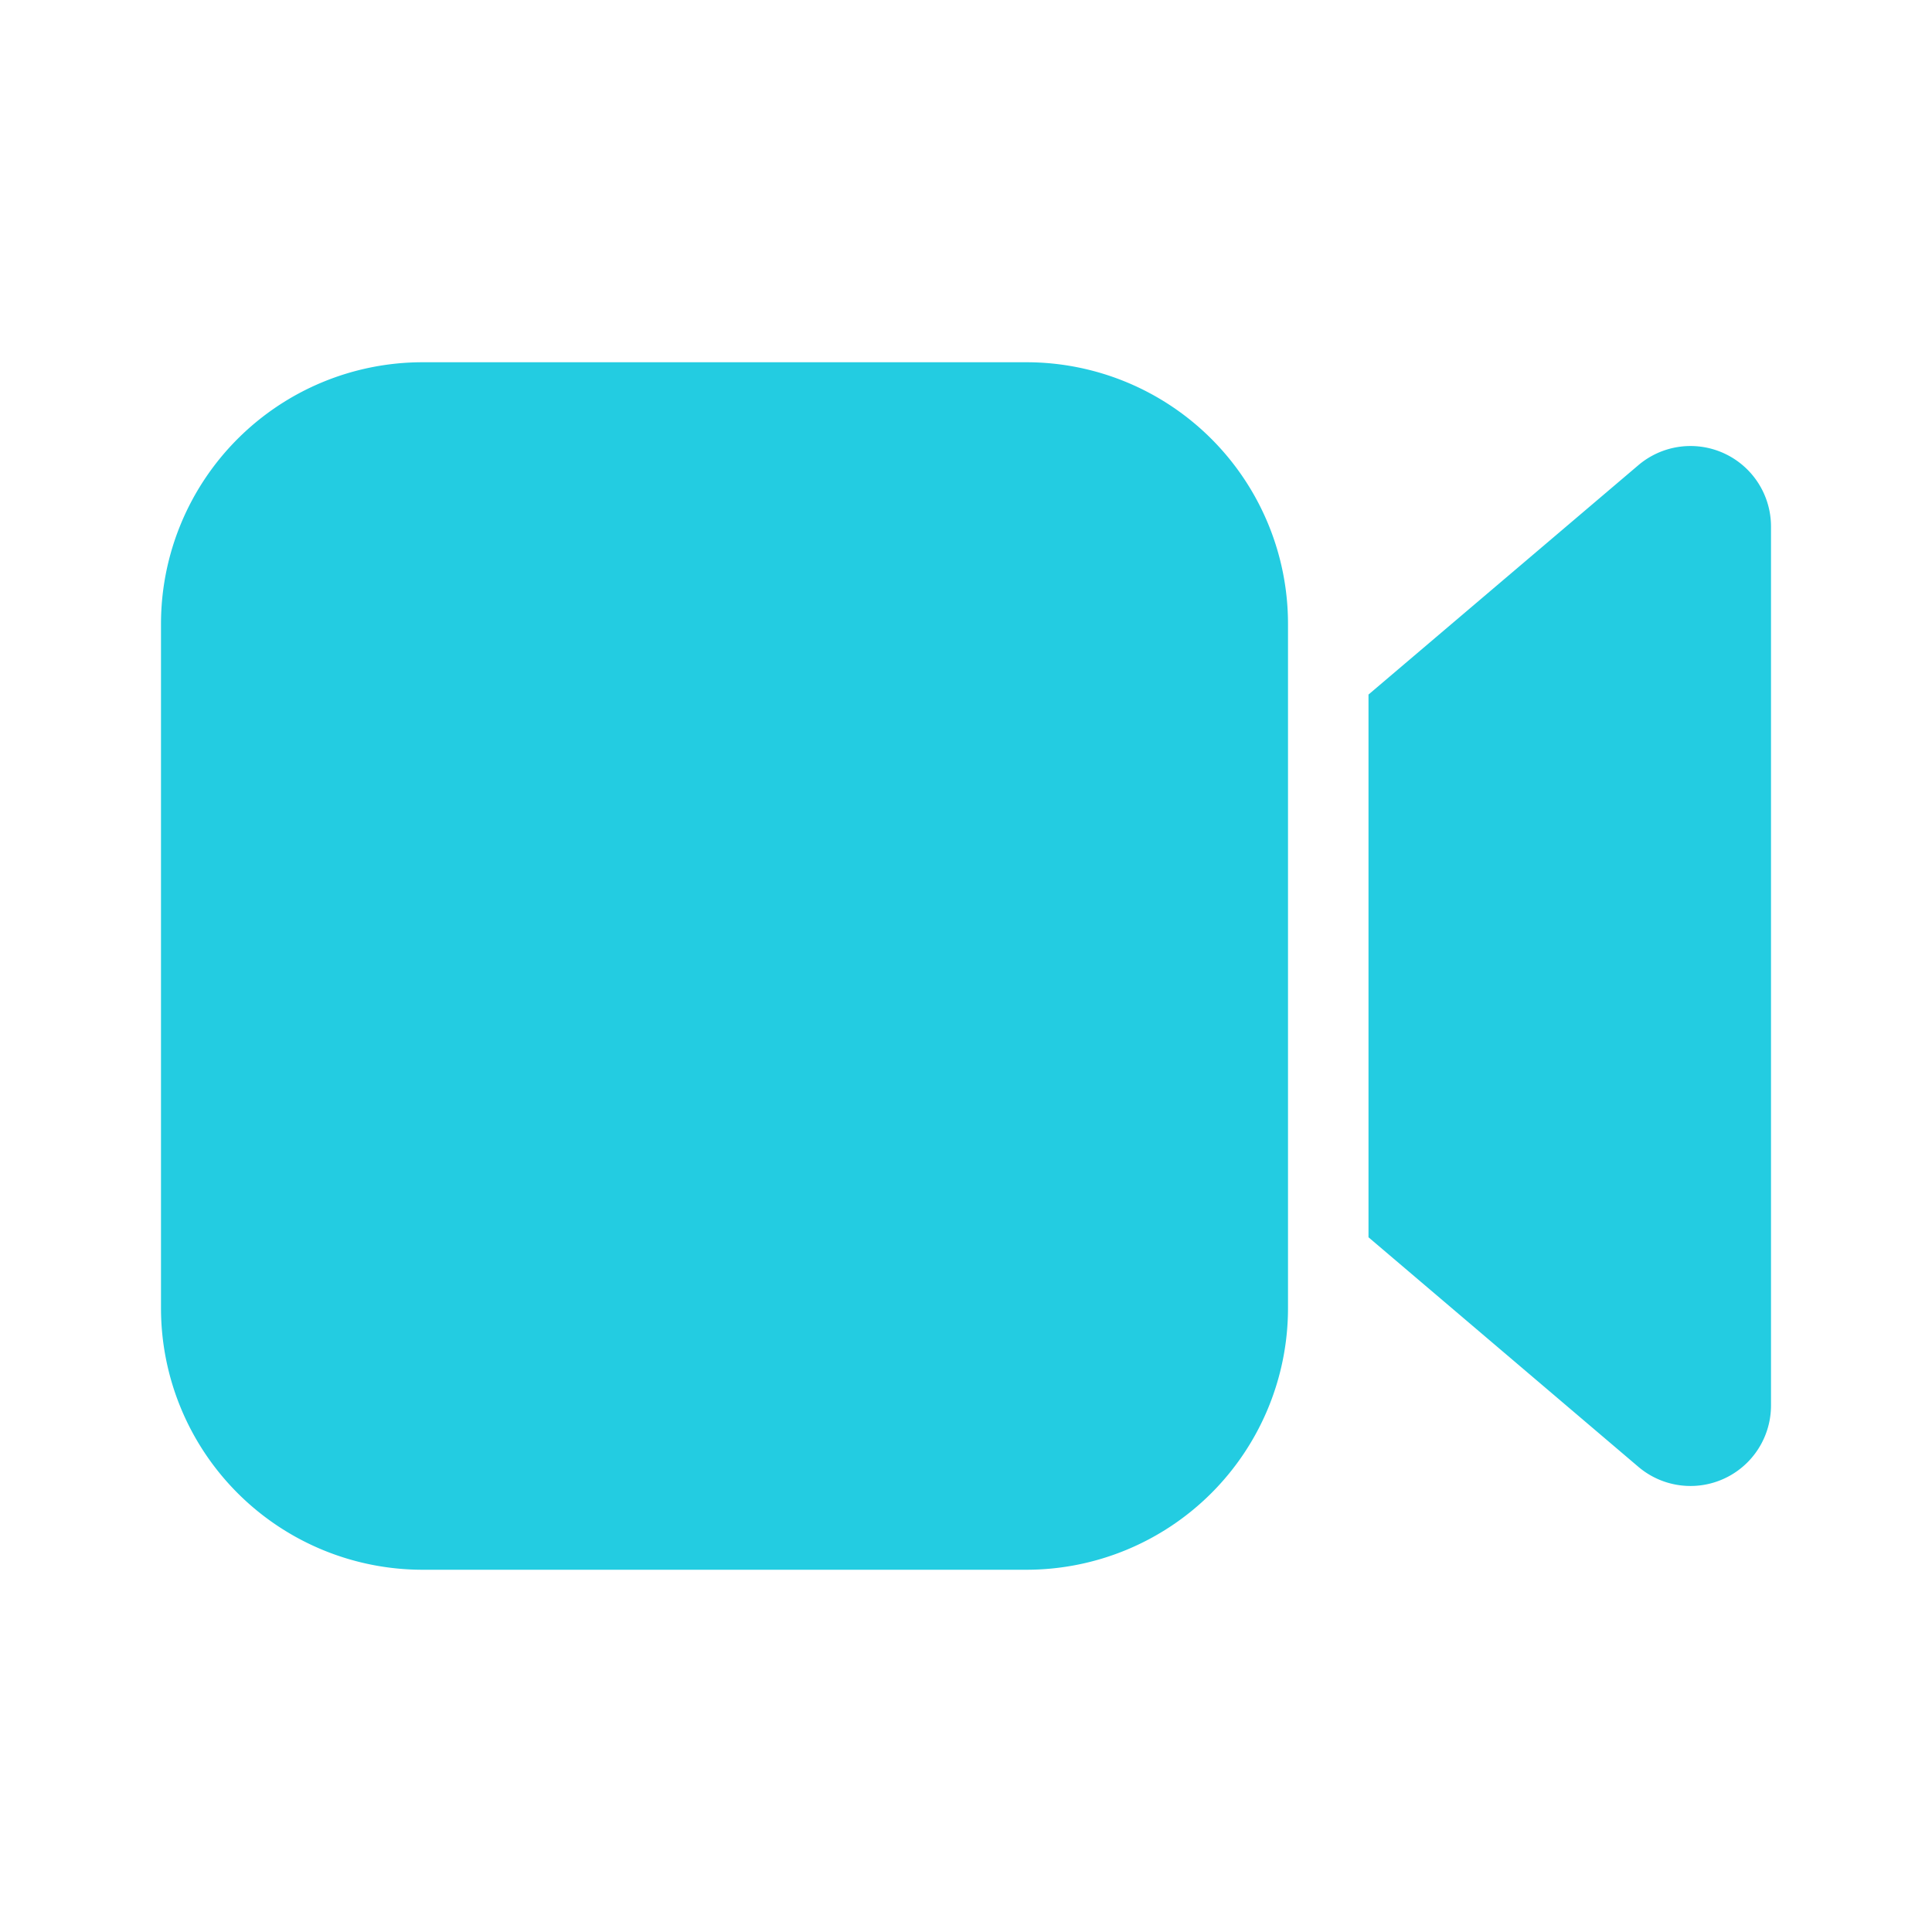
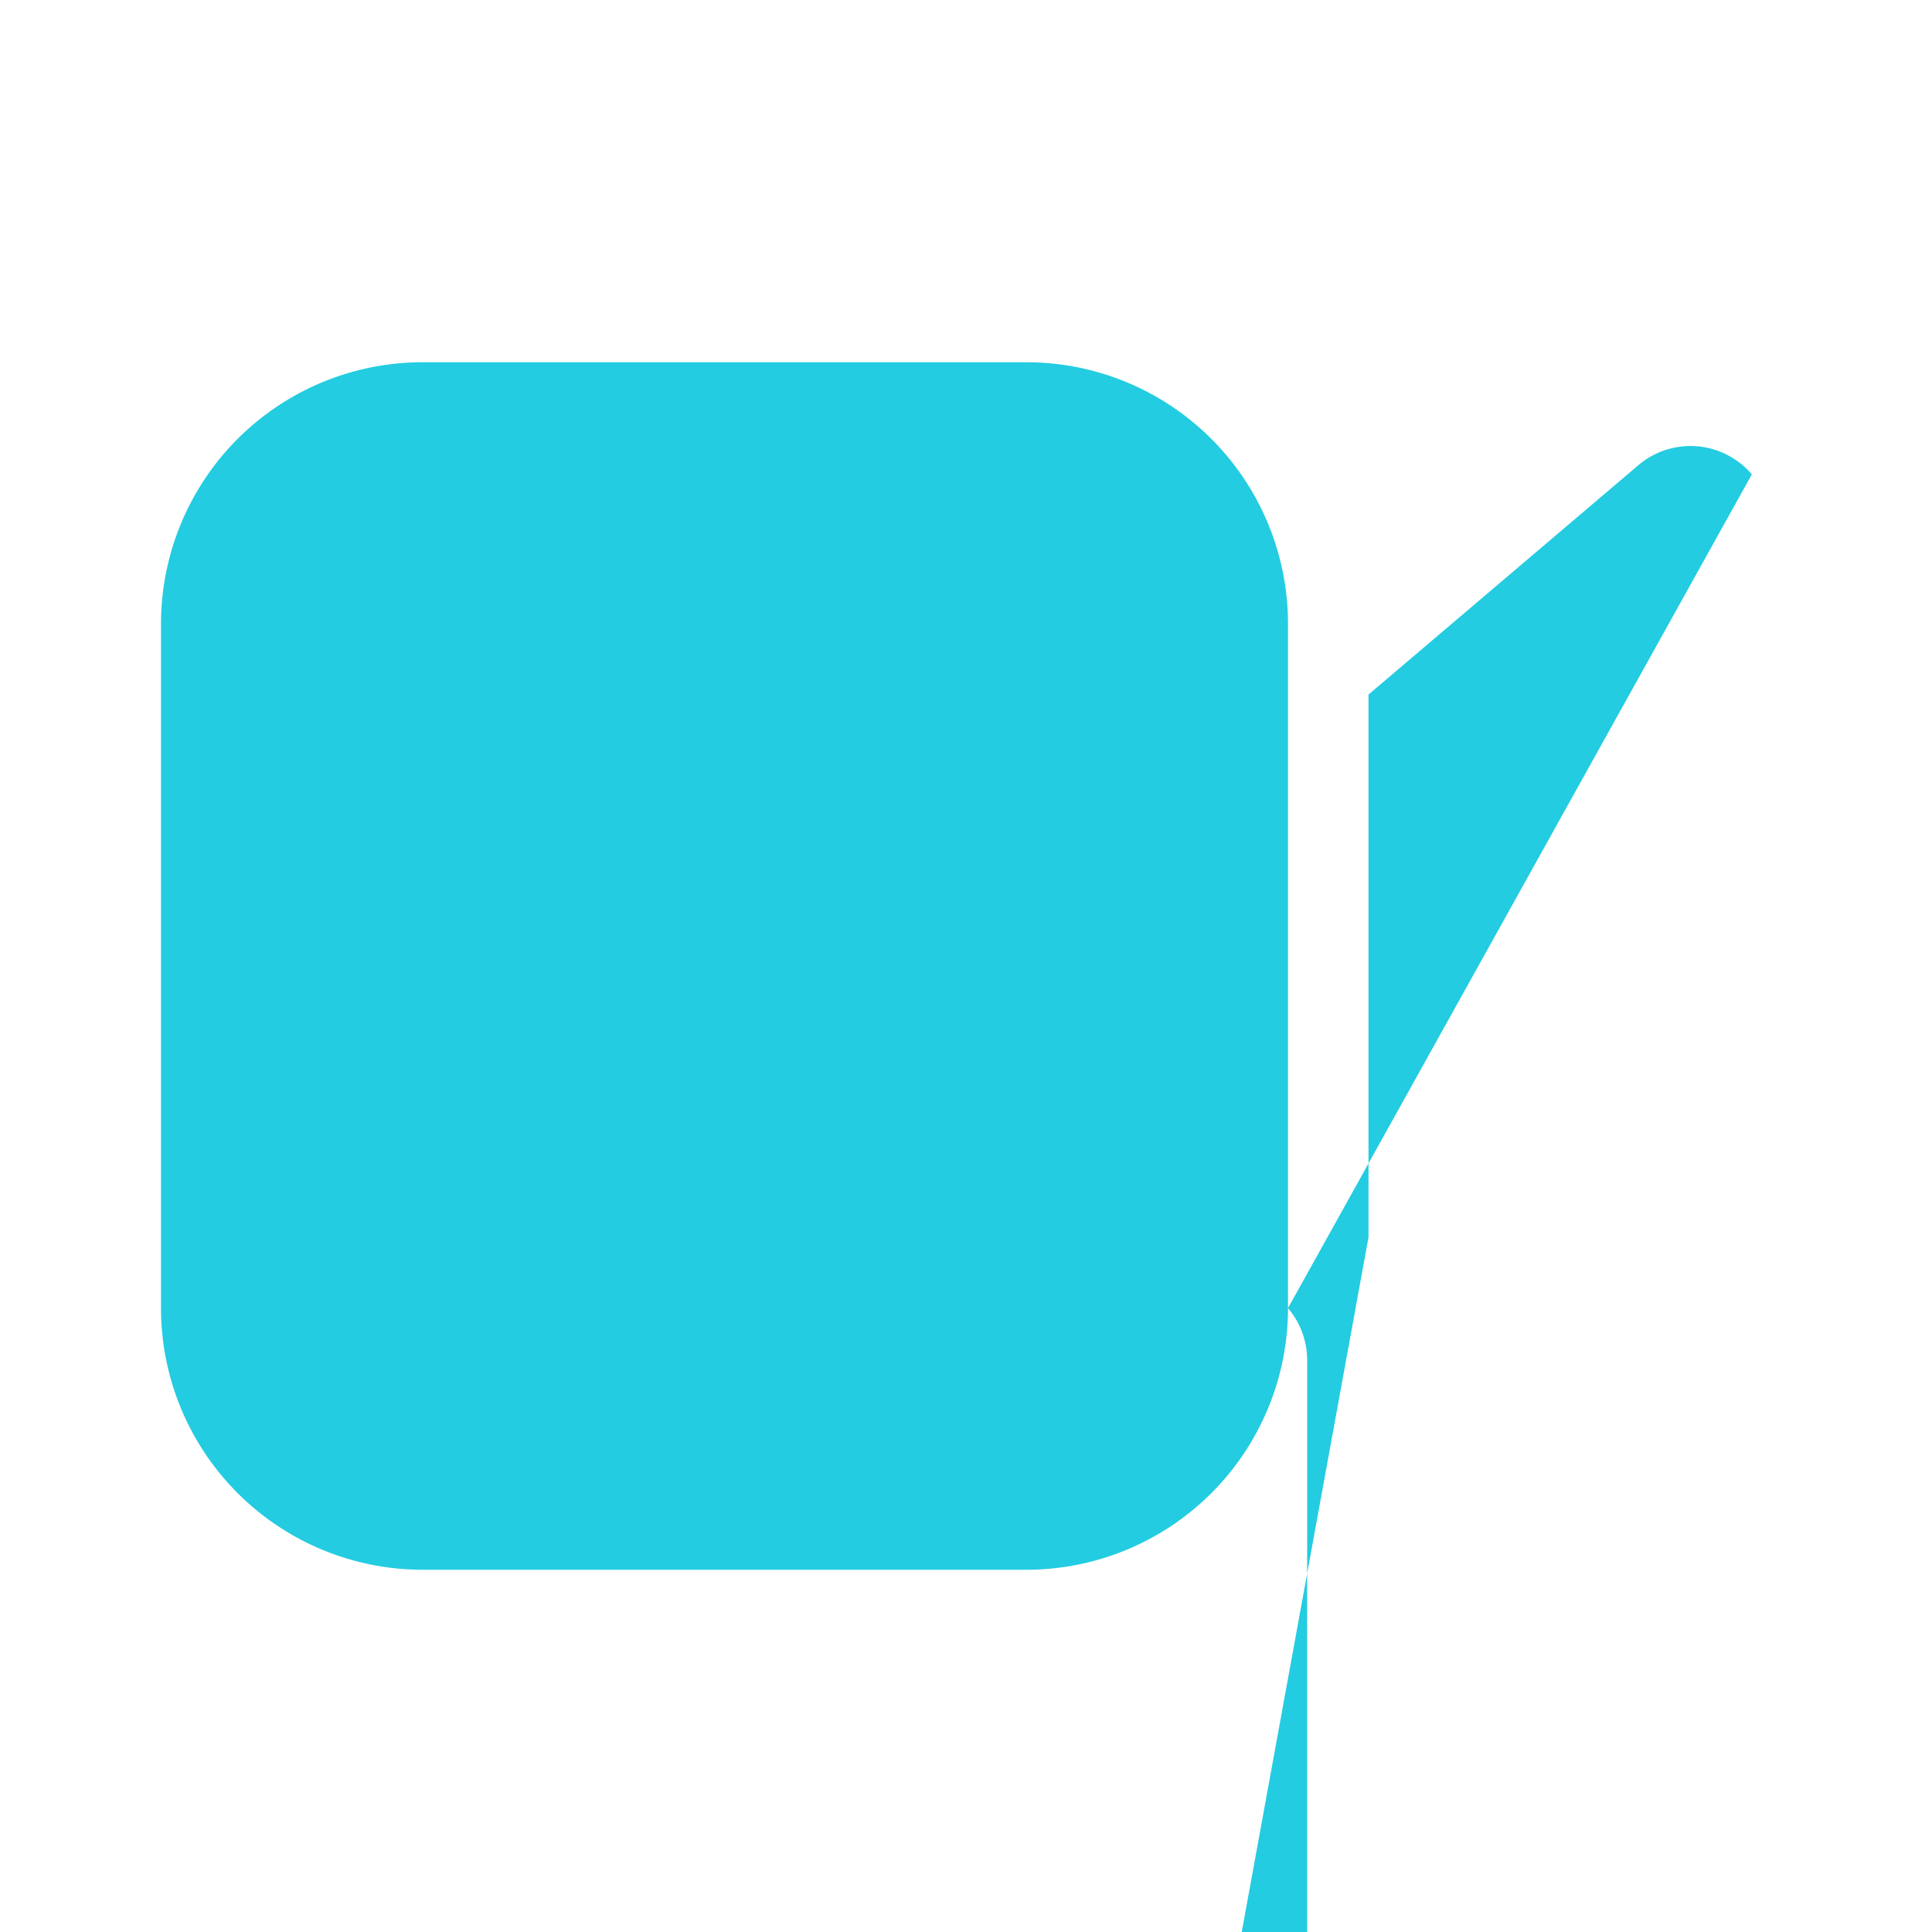
<svg xmlns="http://www.w3.org/2000/svg" width="512" height="512" viewBox="0 0 24 24">
-   <path fill="#23cce1" d="M16 16.25a3.25 3.25 0 0 1-3.25 3.25h-7.5A3.25 3.25 0 0 1 2 16.25v-8.5A3.25 3.25 0 0 1 5.25 4.5h7.5A3.25 3.25 0 0 1 16 7.75v8.5Zm5.762-10.357a1 1 0 0 1 .238.648v10.918a1 1 0 0 1-1.648.762L17 15.37V8.628l3.352-2.849a1 1 0 0 1 1.41.114Z" />
+   <path fill="#23cce1" d="M16 16.25a3.25 3.25 0 0 1-3.25 3.25h-7.5A3.25 3.25 0 0 1 2 16.25v-8.5A3.25 3.25 0 0 1 5.25 4.5h7.5A3.25 3.25 0 0 1 16 7.75v8.5Za1 1 0 0 1 .238.648v10.918a1 1 0 0 1-1.648.762L17 15.37V8.628l3.352-2.849a1 1 0 0 1 1.41.114Z" />
</svg>